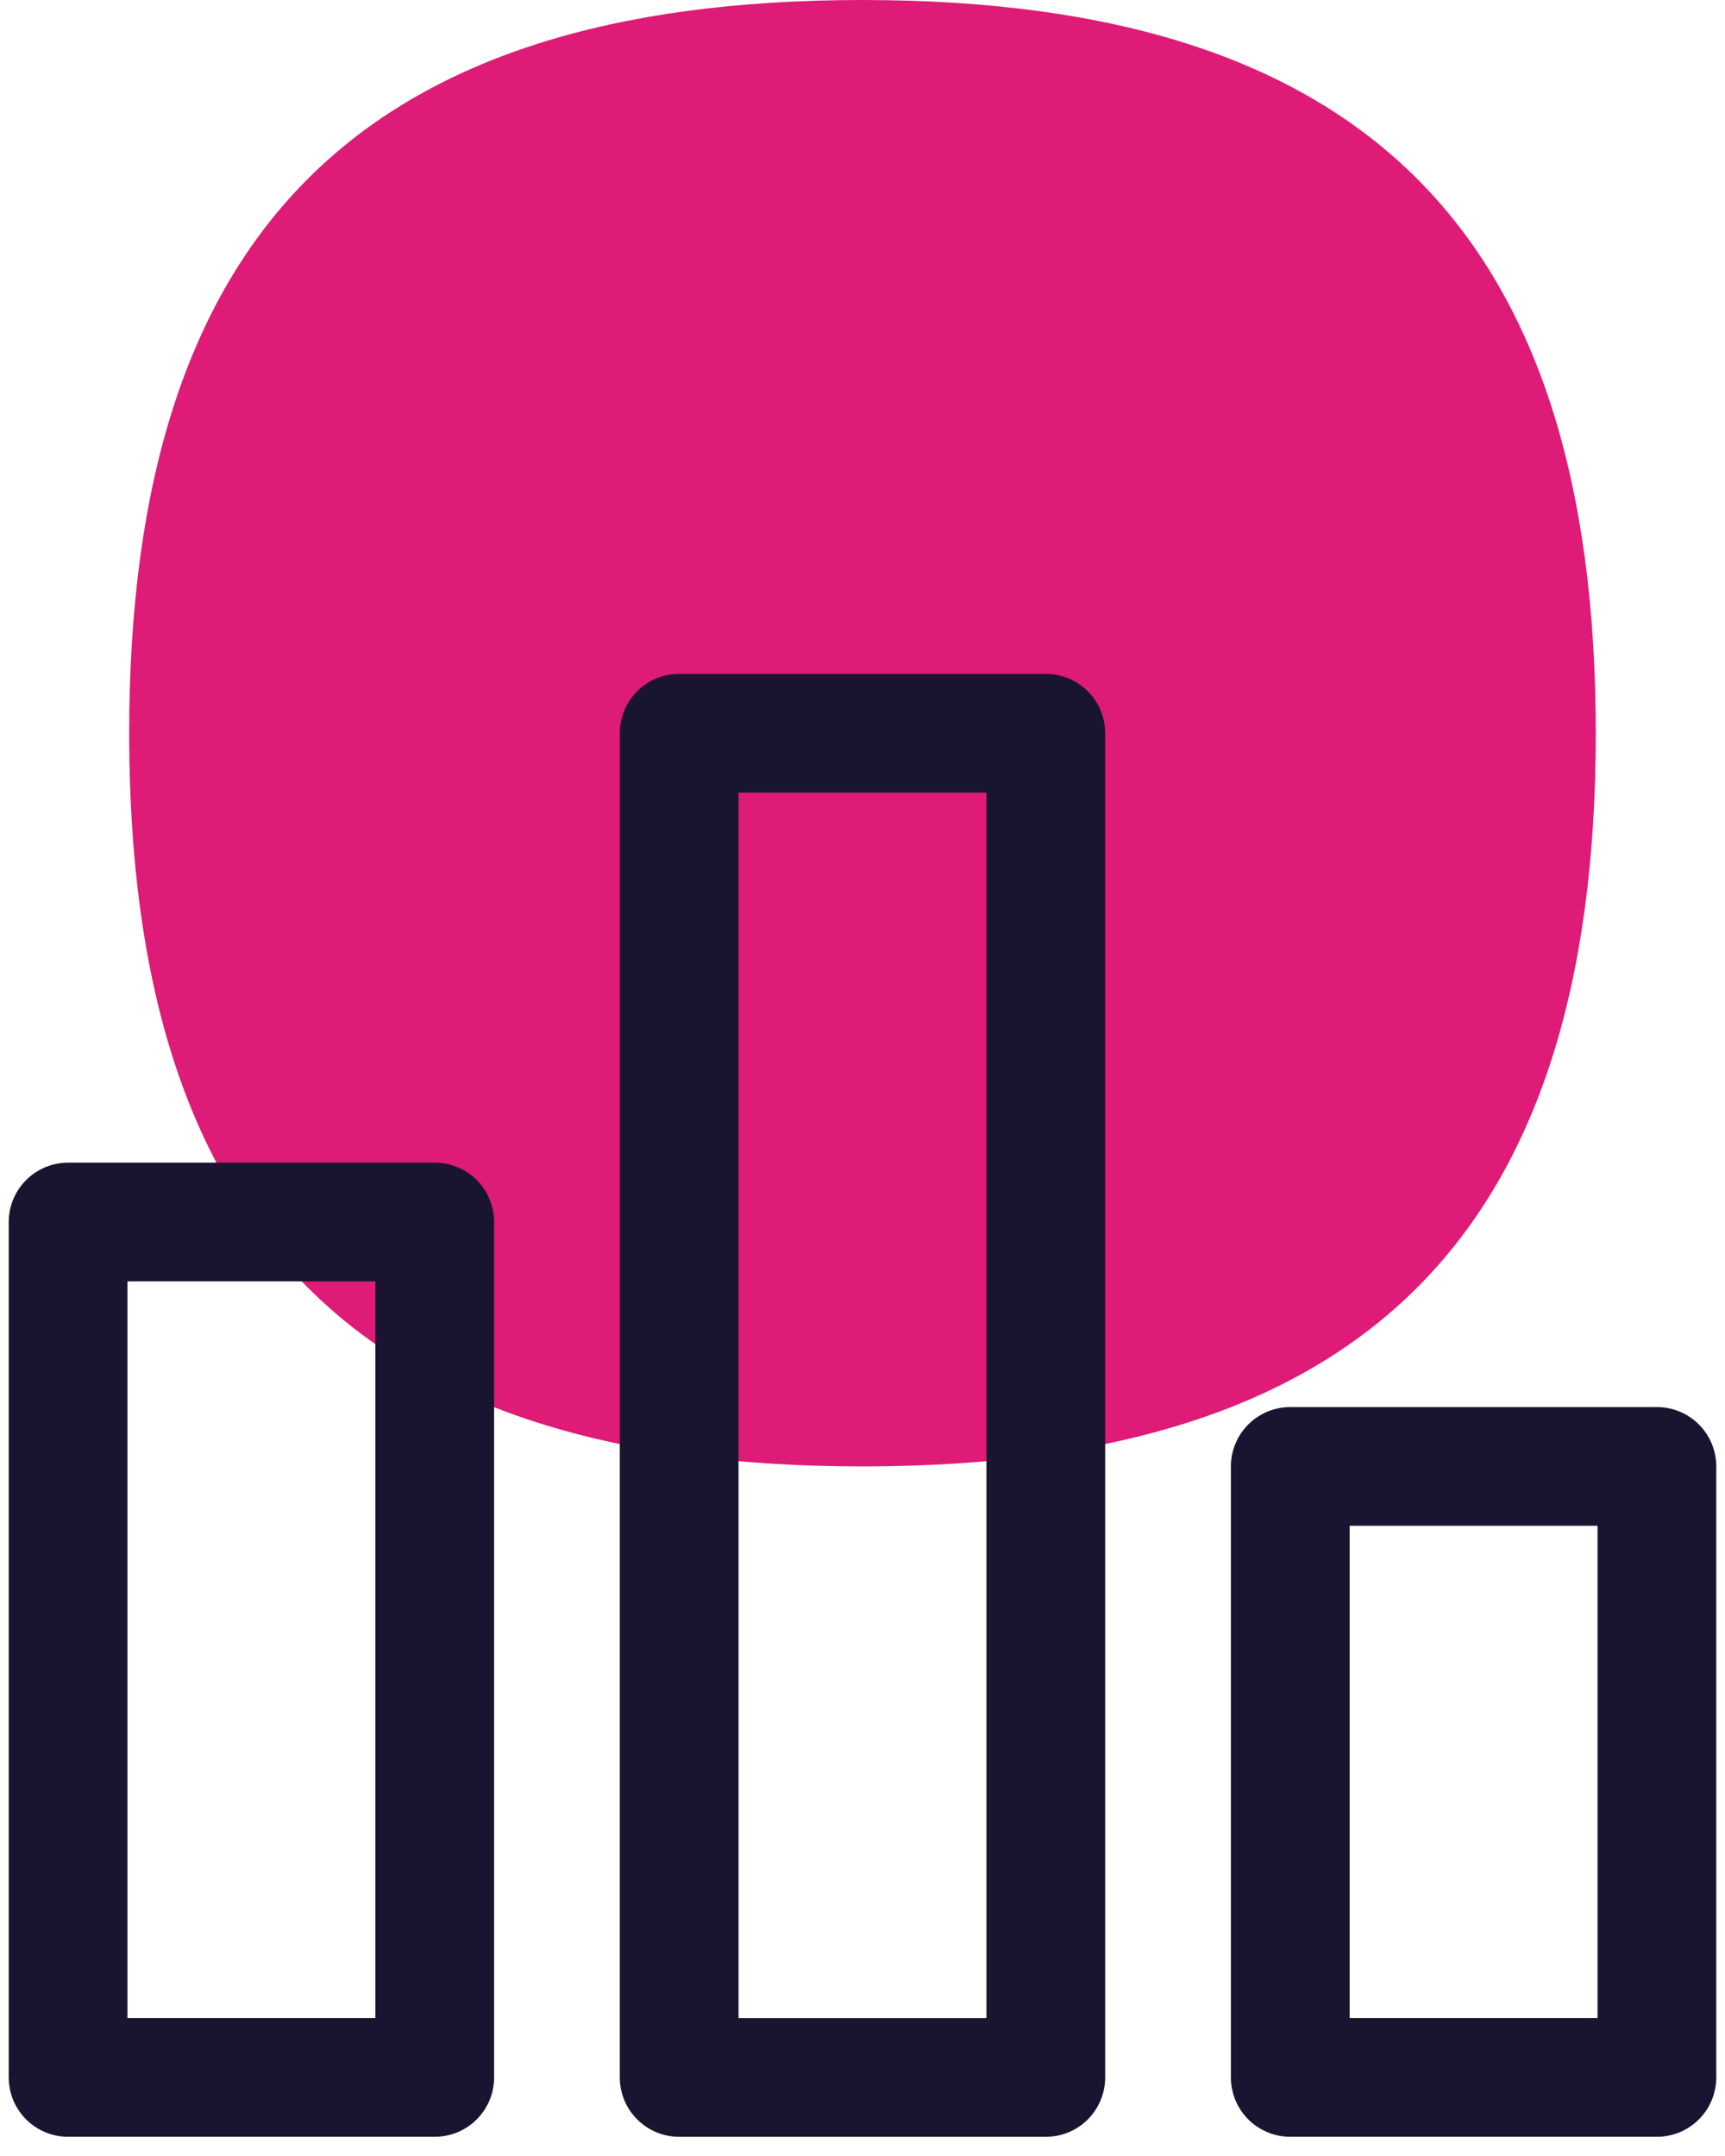
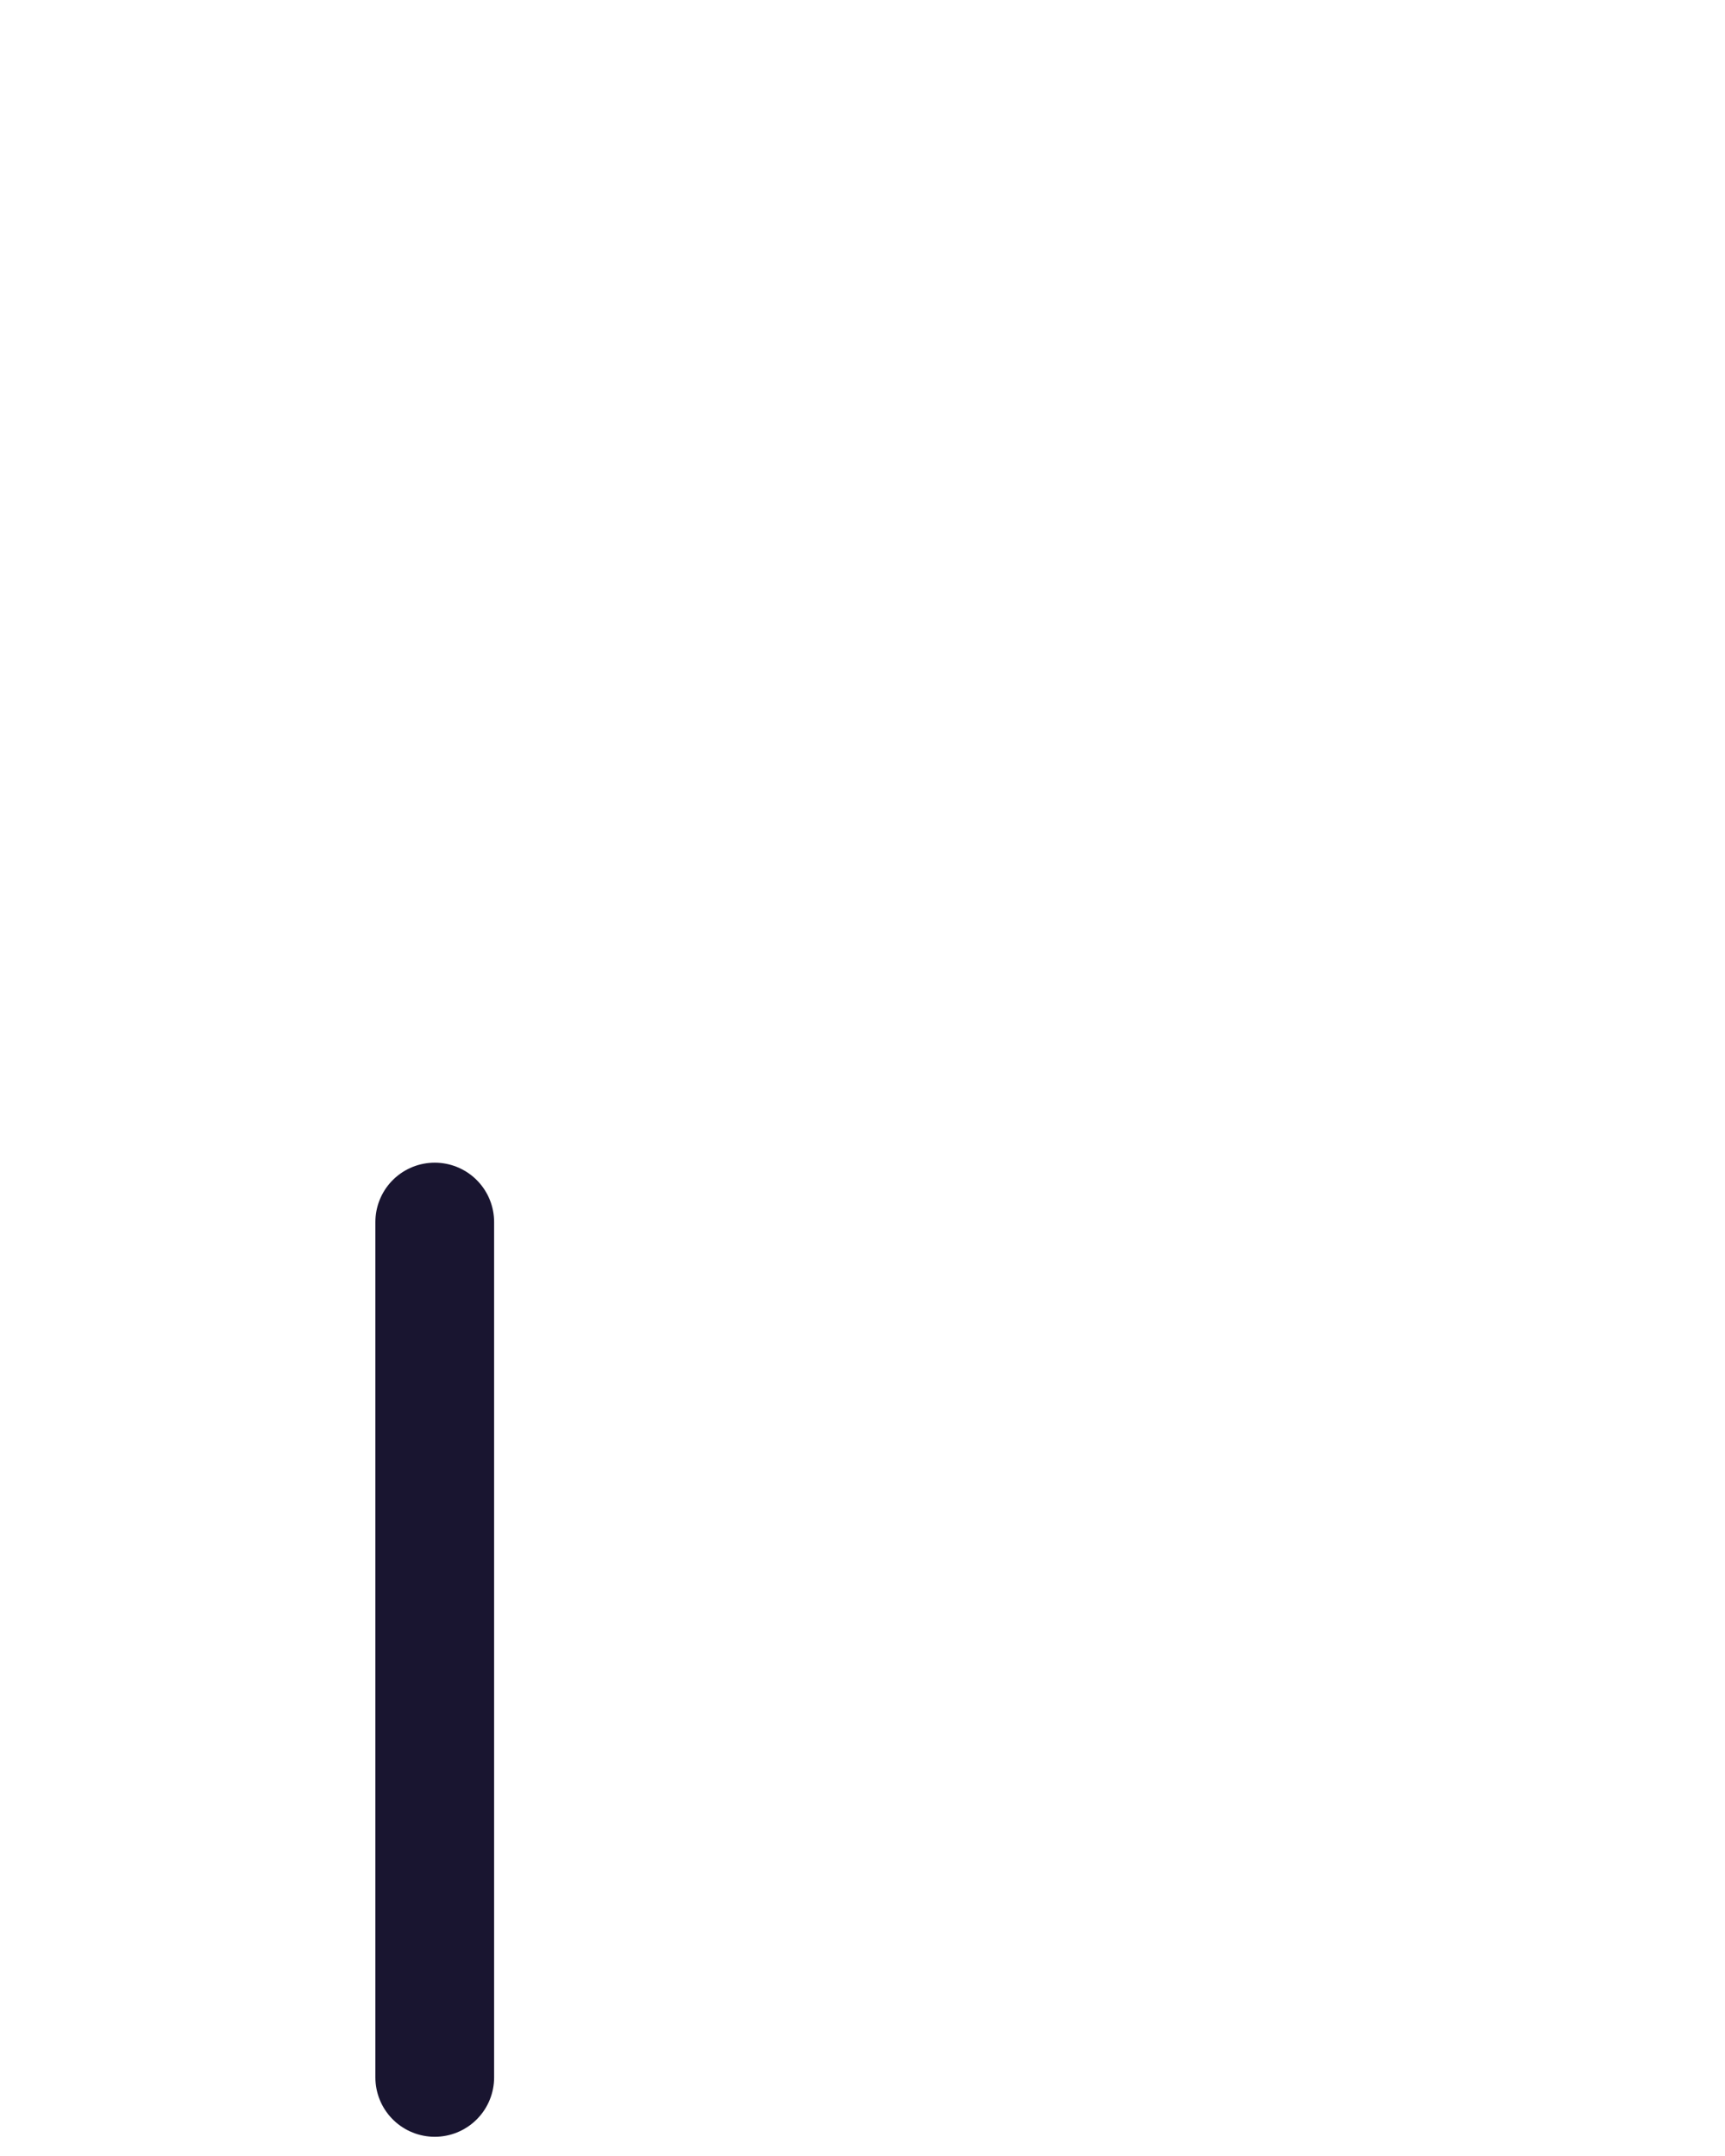
<svg xmlns="http://www.w3.org/2000/svg" width="76" height="95" viewBox="0 0 76 95" fill="none">
-   <path d="M37.999 64.615C60.076 64.615 70.307 54.384 70.307 32.307C70.307 10.231 60.076 0 37.999 0C15.923 0 5.692 10.231 5.692 32.307C5.692 54.384 15.923 64.615 37.999 64.615Z" fill="#DE1B76" />
-   <path d="M19.154 53.846H3V91.538H19.154V53.846Z" stroke="#191530" stroke-width="5.231" stroke-linecap="round" stroke-linejoin="round" />
-   <path d="M73 64.615H56.846V91.538H73V64.615Z" stroke="#191530" stroke-width="5.231" stroke-linecap="round" stroke-linejoin="round" />
-   <path d="M46.076 32.309H29.923V91.539H46.076V32.309Z" stroke="#191530" stroke-width="5.231" stroke-linecap="round" stroke-linejoin="round" />
+   <path d="M19.154 53.846V91.538H19.154V53.846Z" stroke="#191530" stroke-width="5.231" stroke-linecap="round" stroke-linejoin="round" />
</svg>